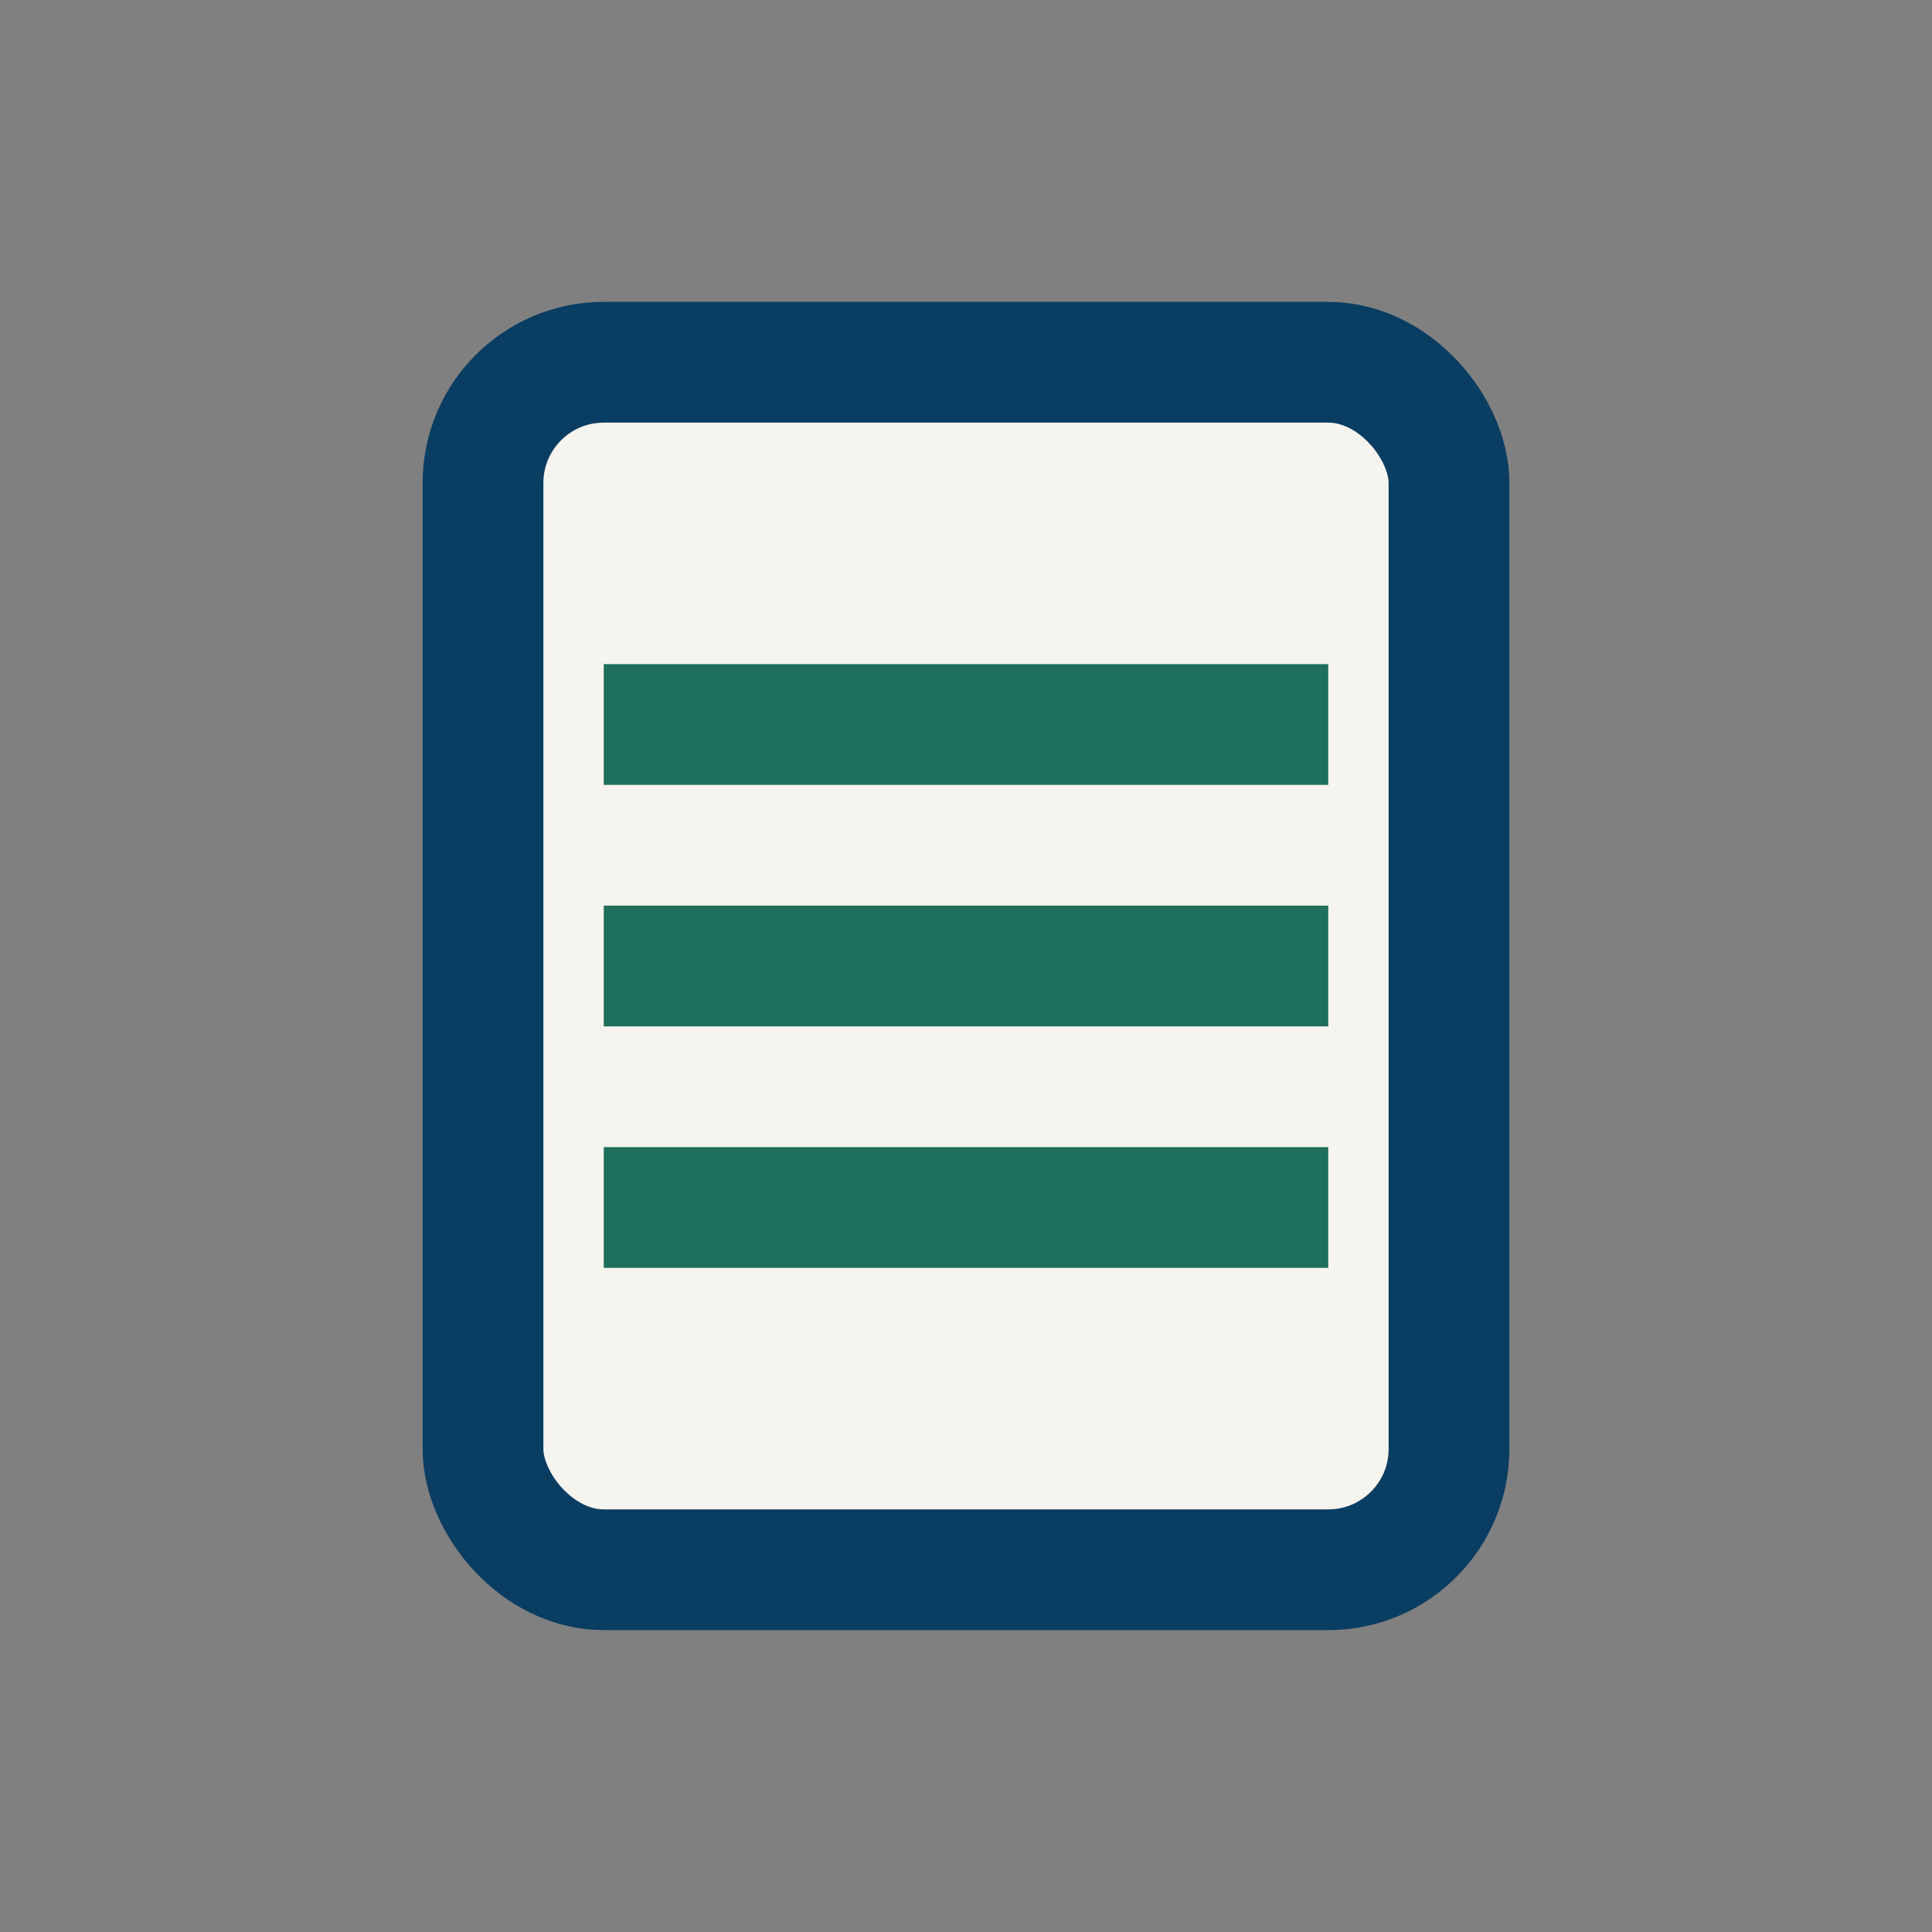
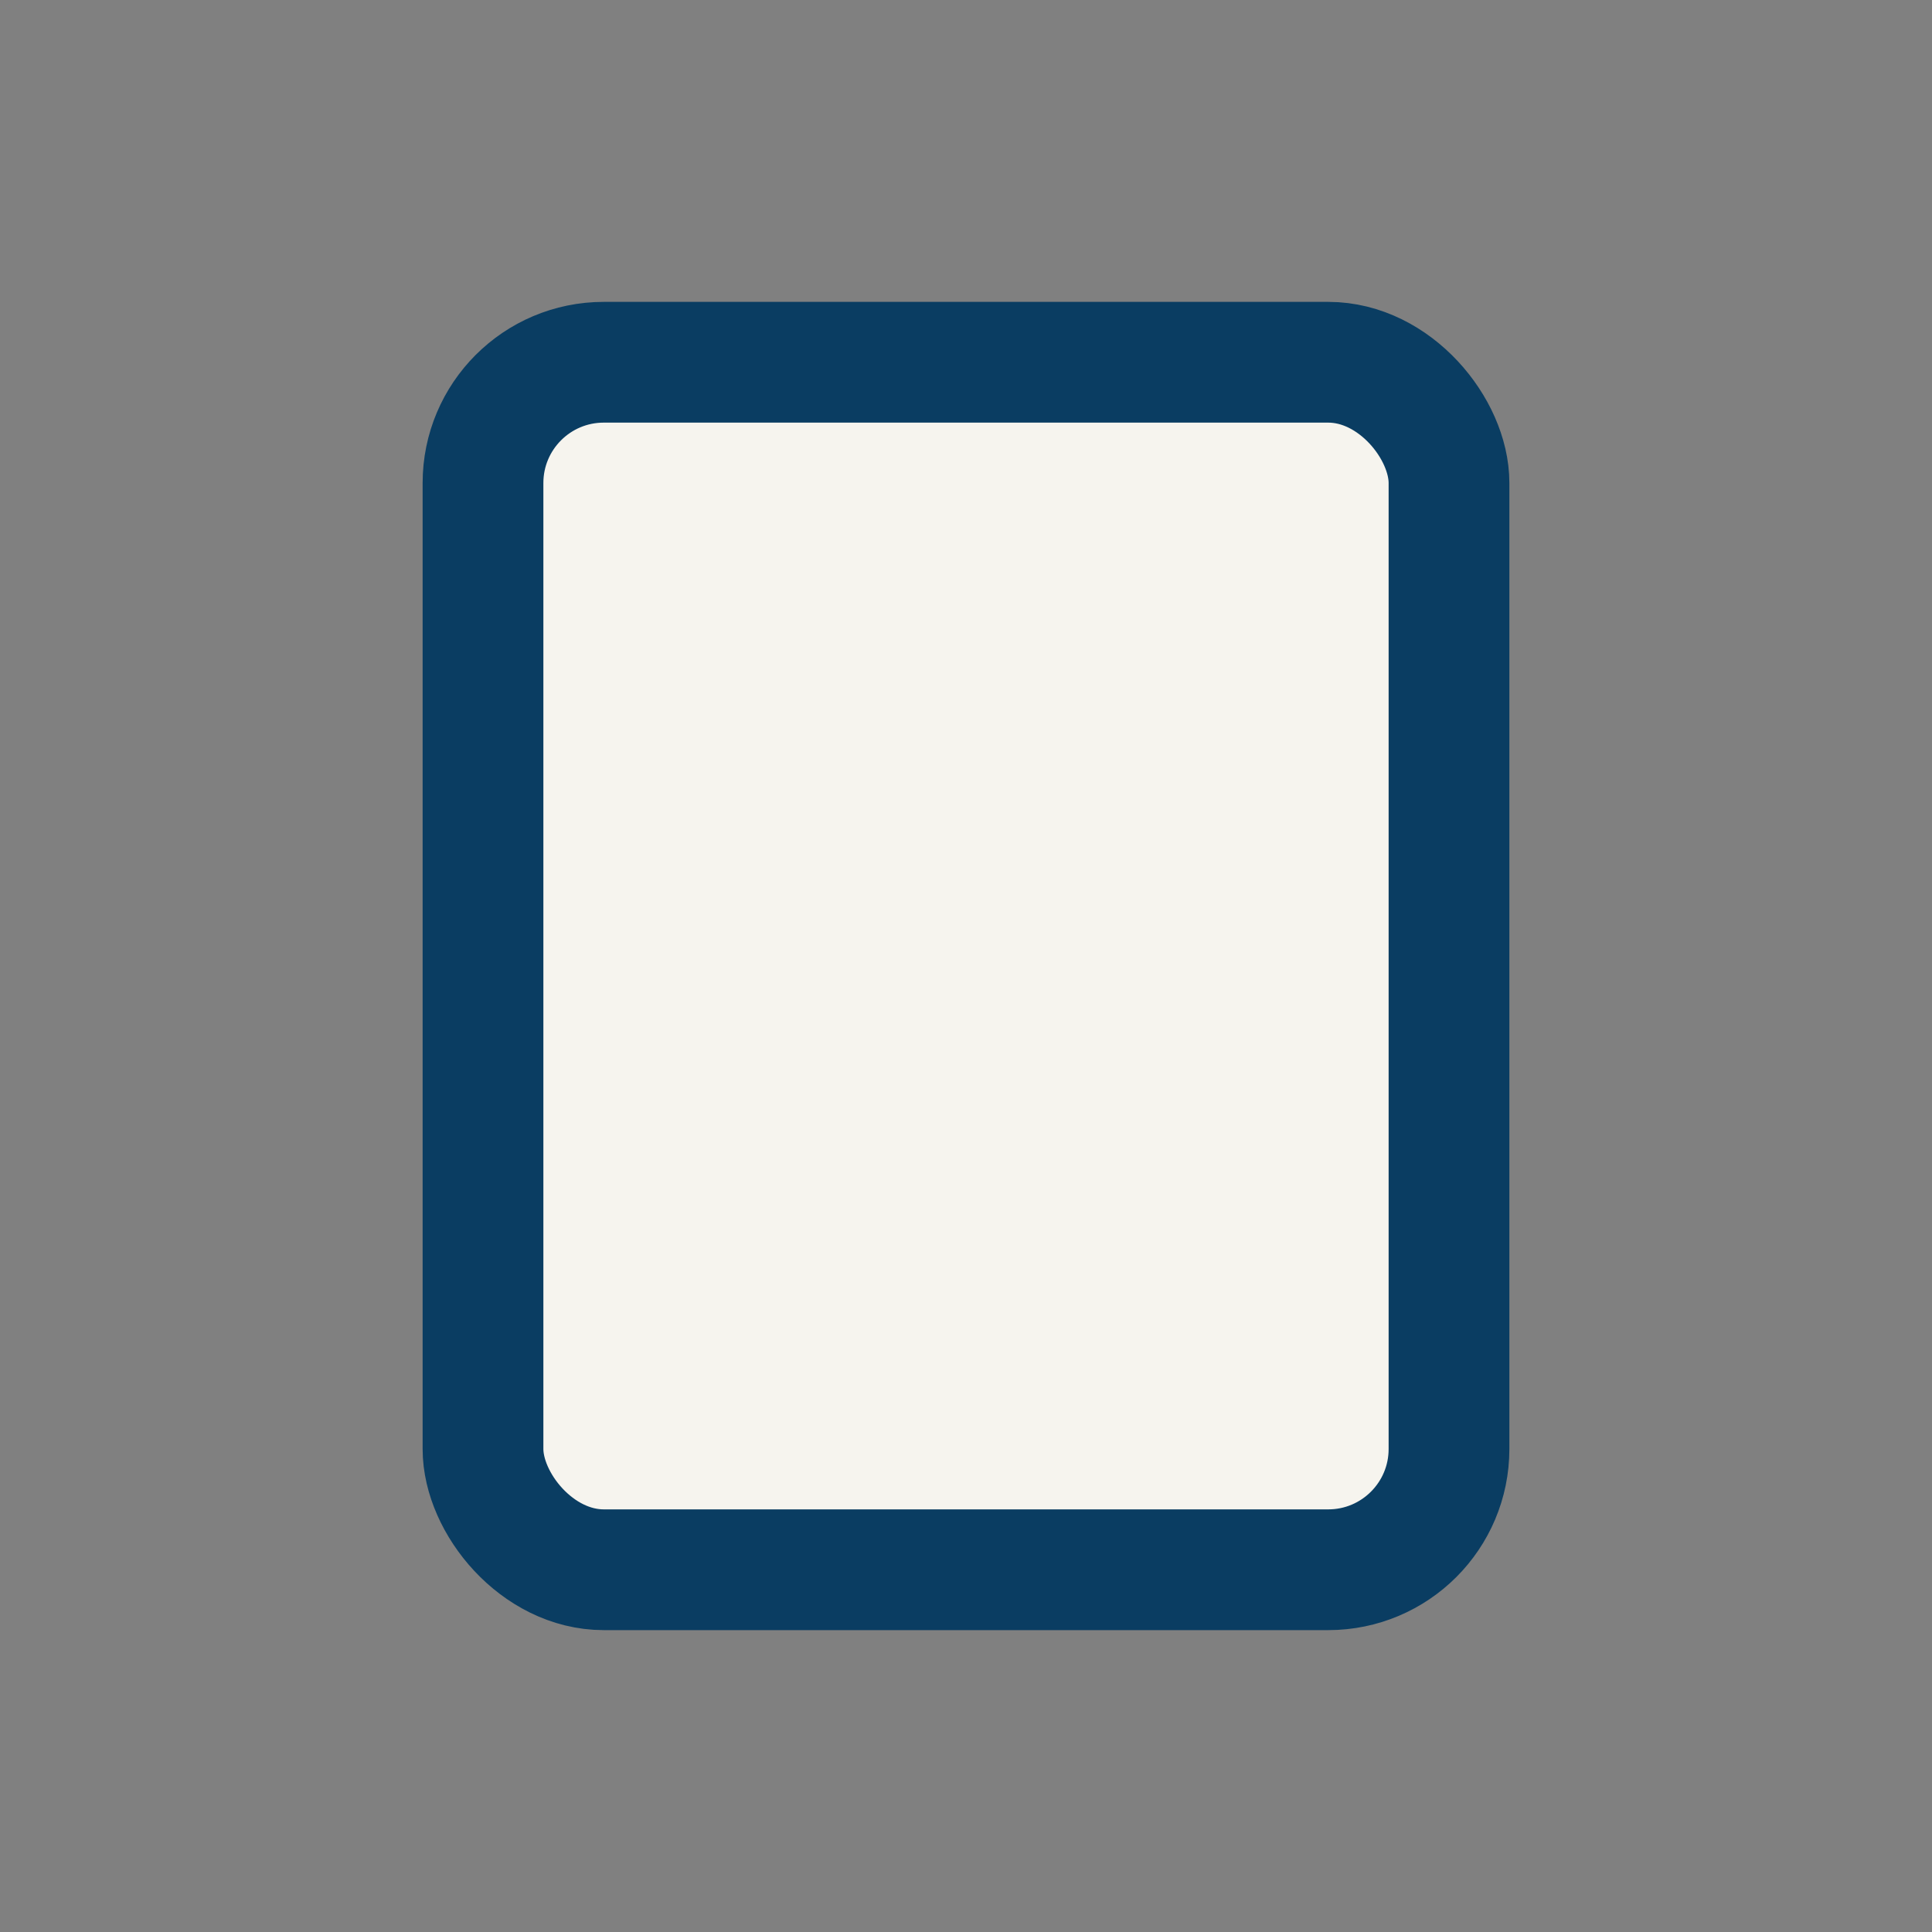
<svg xmlns="http://www.w3.org/2000/svg" width="32" height="32" viewBox="0 0 32 32">
  <rect x="0" y="0" width="32" height="32" fill="#808080" stroke="none" />
  <rect x="8" y="6" width="16" height="20" rx="2" fill="#F6F4EE" stroke="#0A3D62" stroke-width="2" />
-   <path d="M10 12h12M10 16h12M10 20h12" fill="none" stroke="#1E6F5C" stroke-width="2" />
</svg>